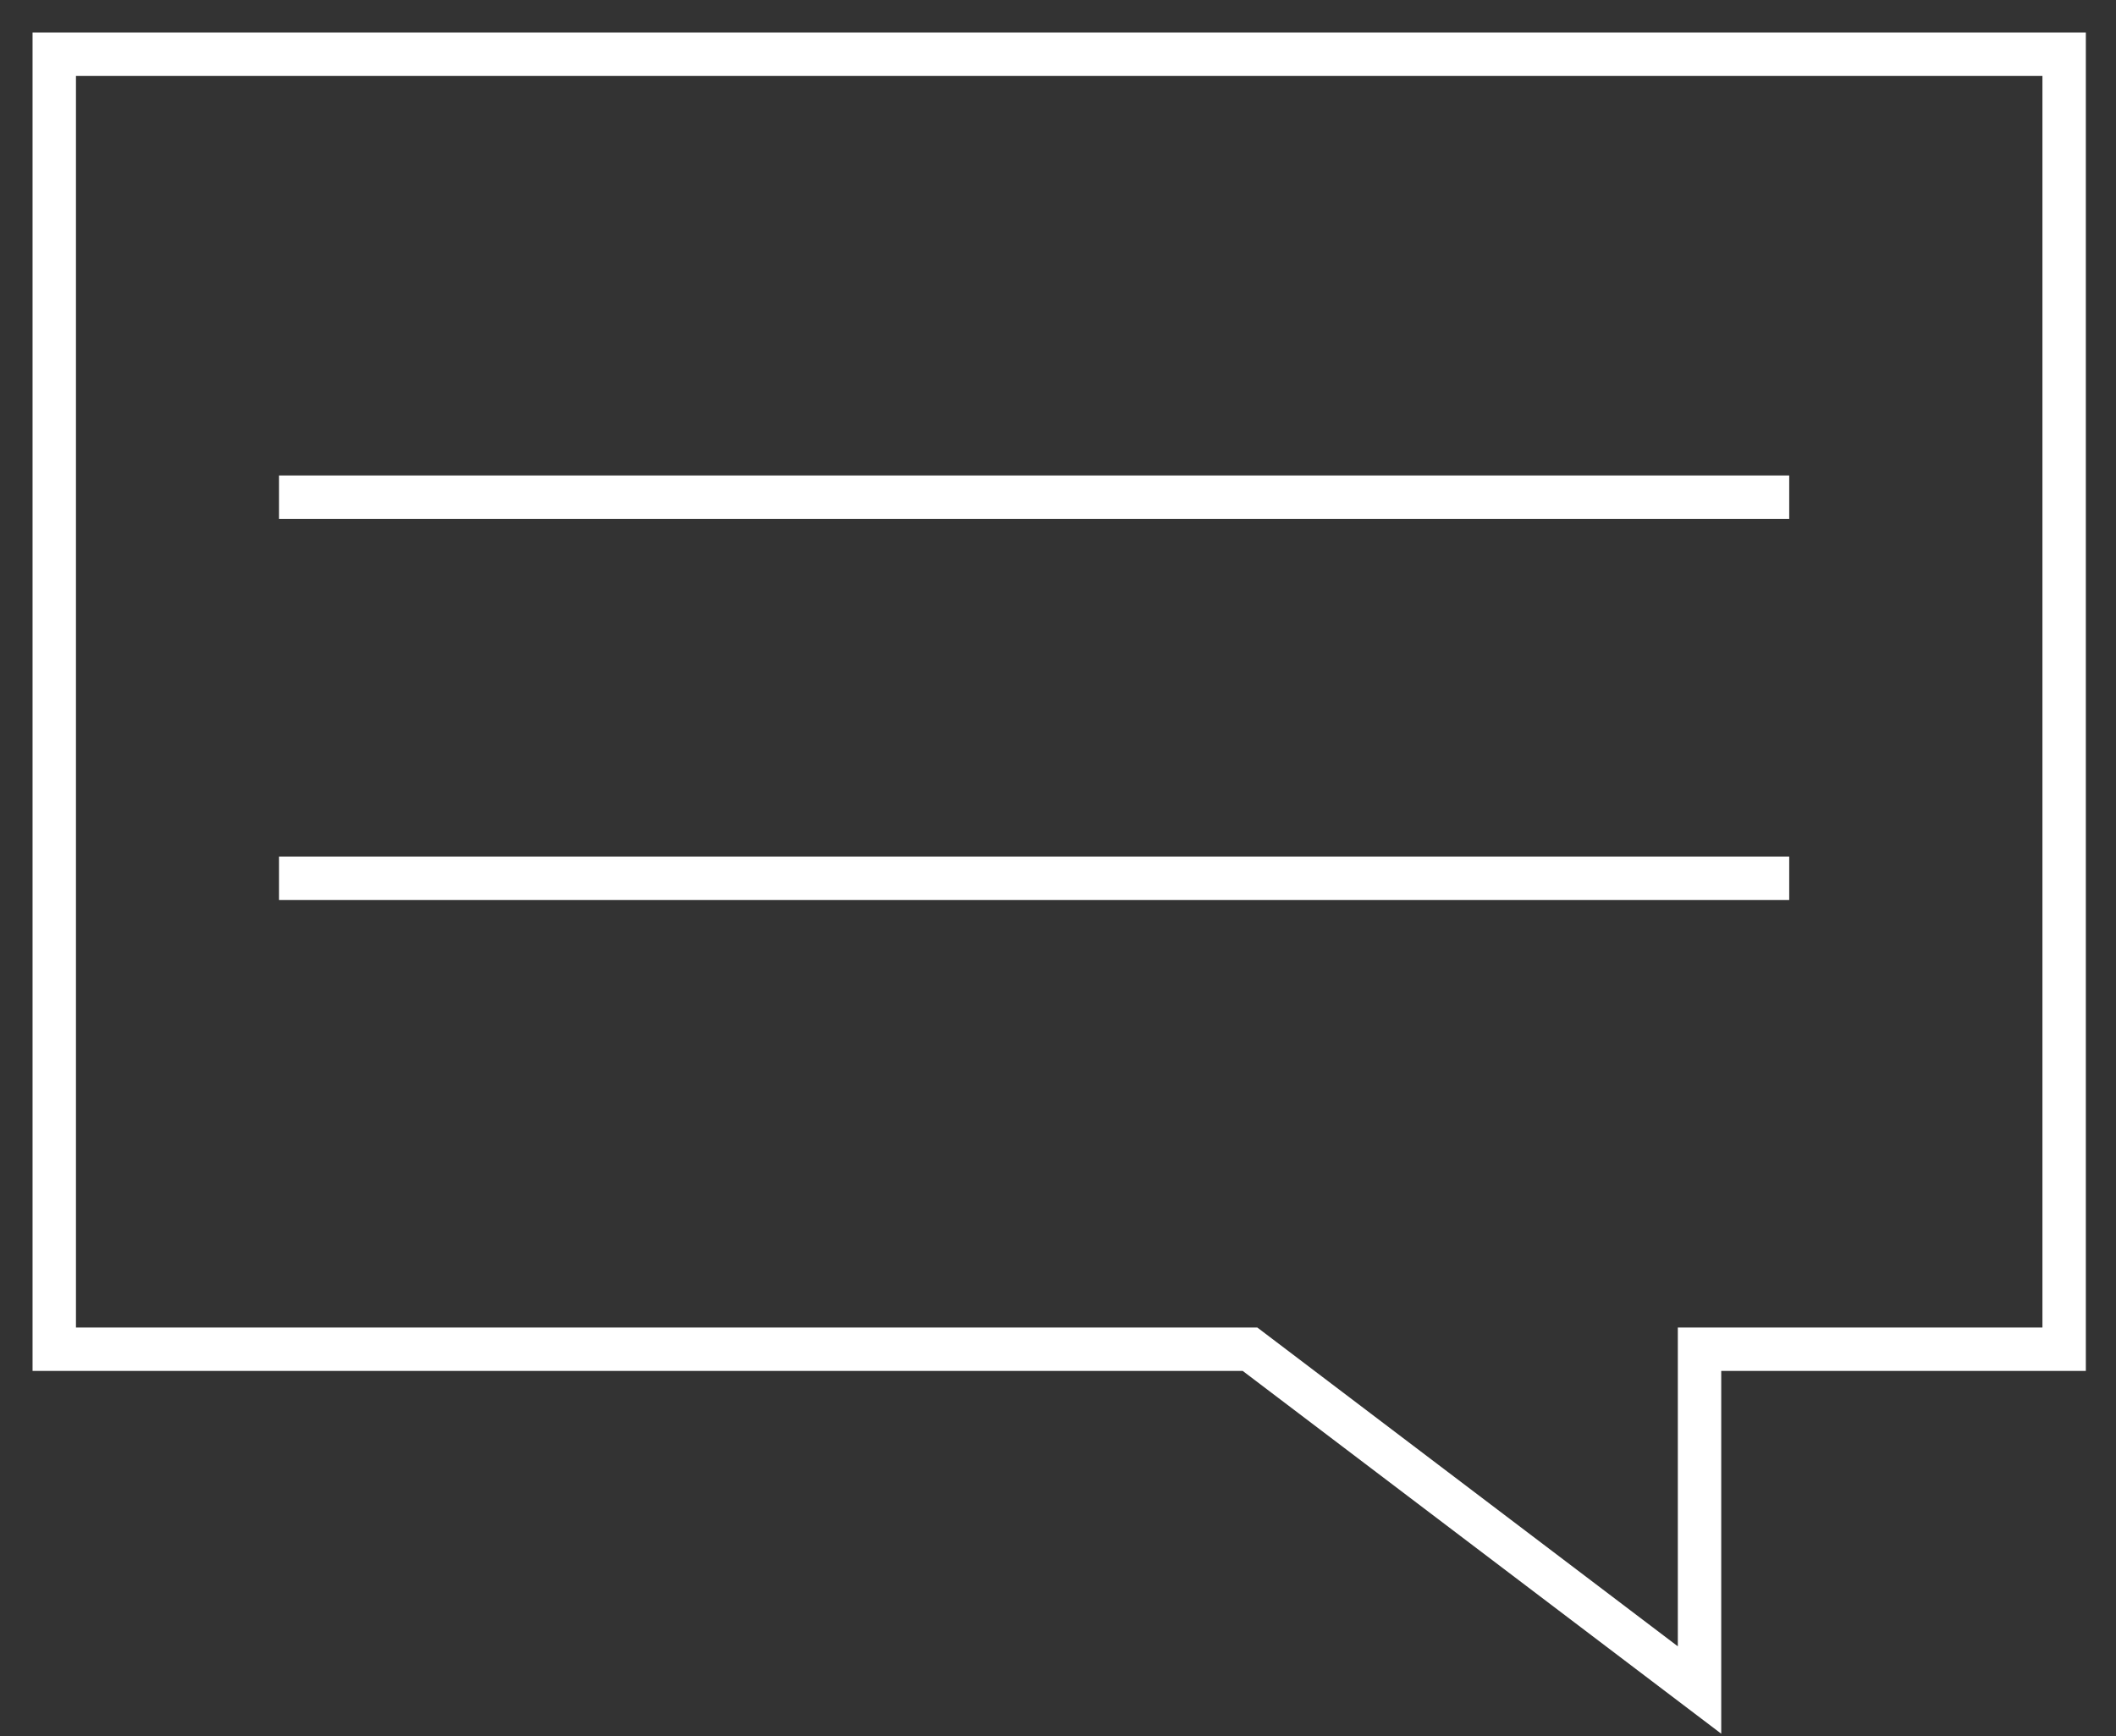
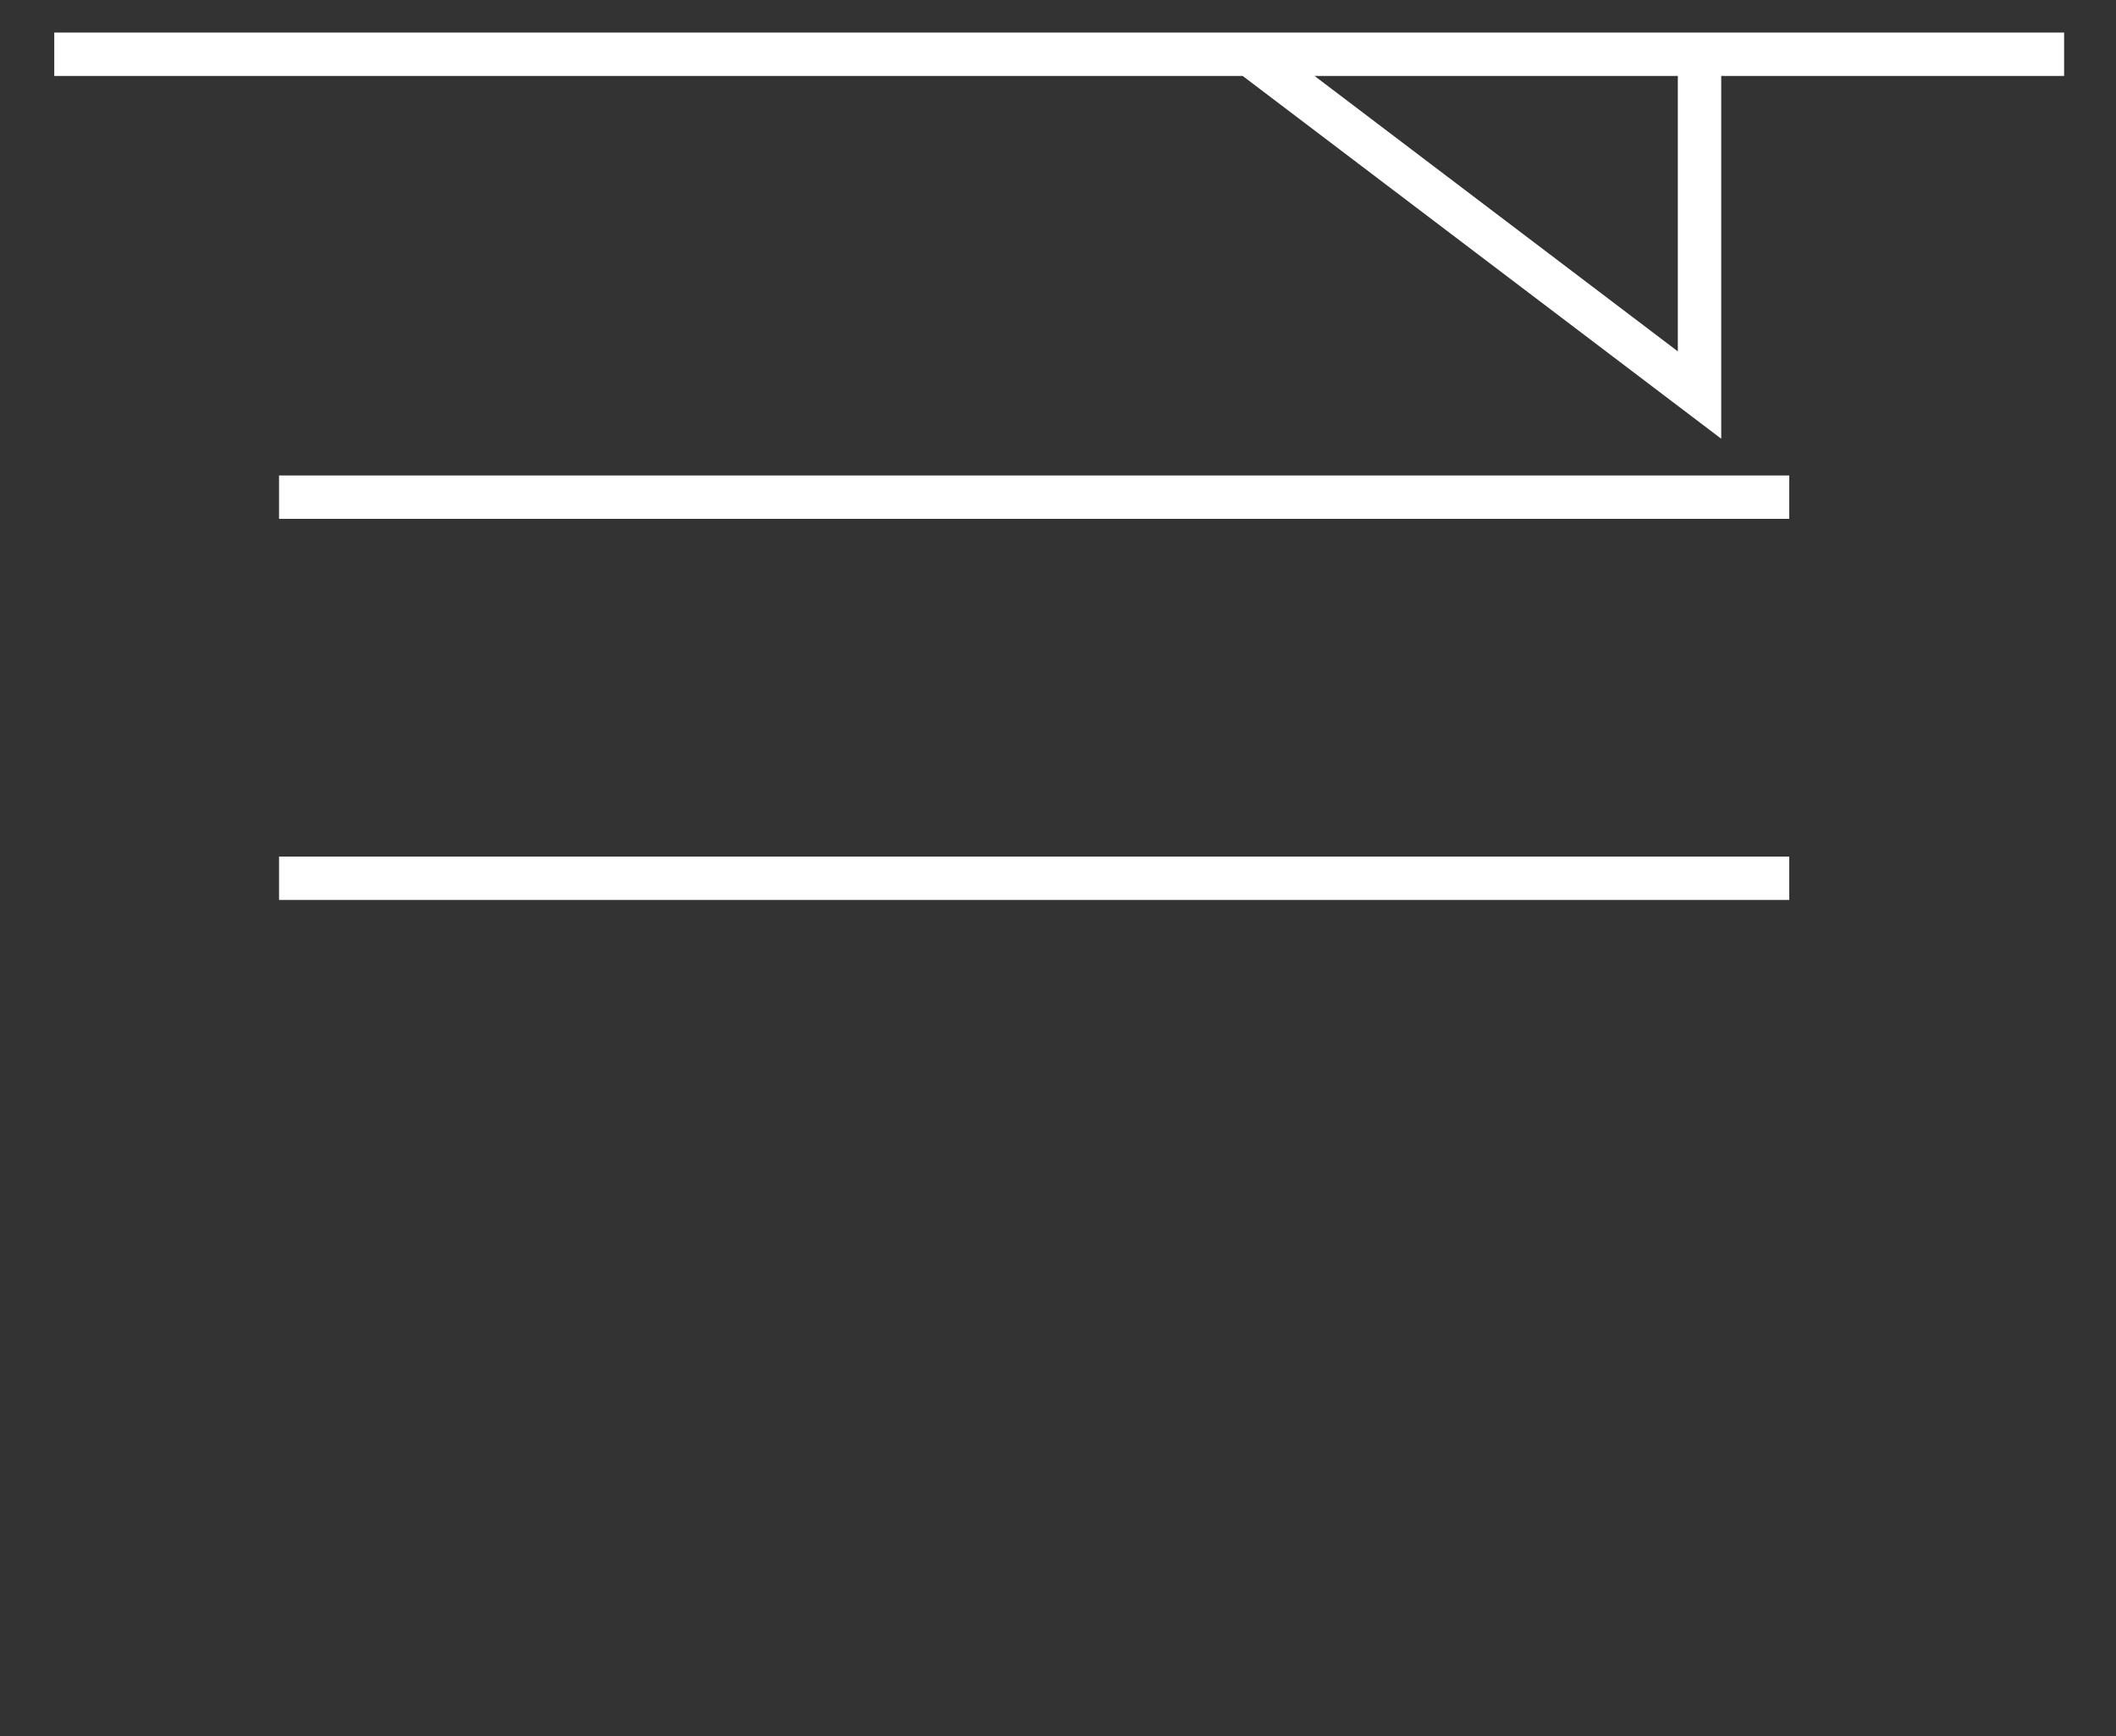
<svg xmlns="http://www.w3.org/2000/svg" width="39" height="32">
  <rect width="100%" height="100%" fill="#333333" stroke="none" />
  <g stroke="#FFF" stroke-width=".8" fill="none" fill-rule="evenodd">
-     <path d="M1 1h37.044v23.867h-6.72v6.281l-8.285-6.281H1zM5.143 9.163h27.834M5.143 16.187h27.834" />
+     <path d="M1 1h37.044h-6.72v6.281l-8.285-6.281H1zM5.143 9.163h27.834M5.143 16.187h27.834" />
  </g>
</svg>